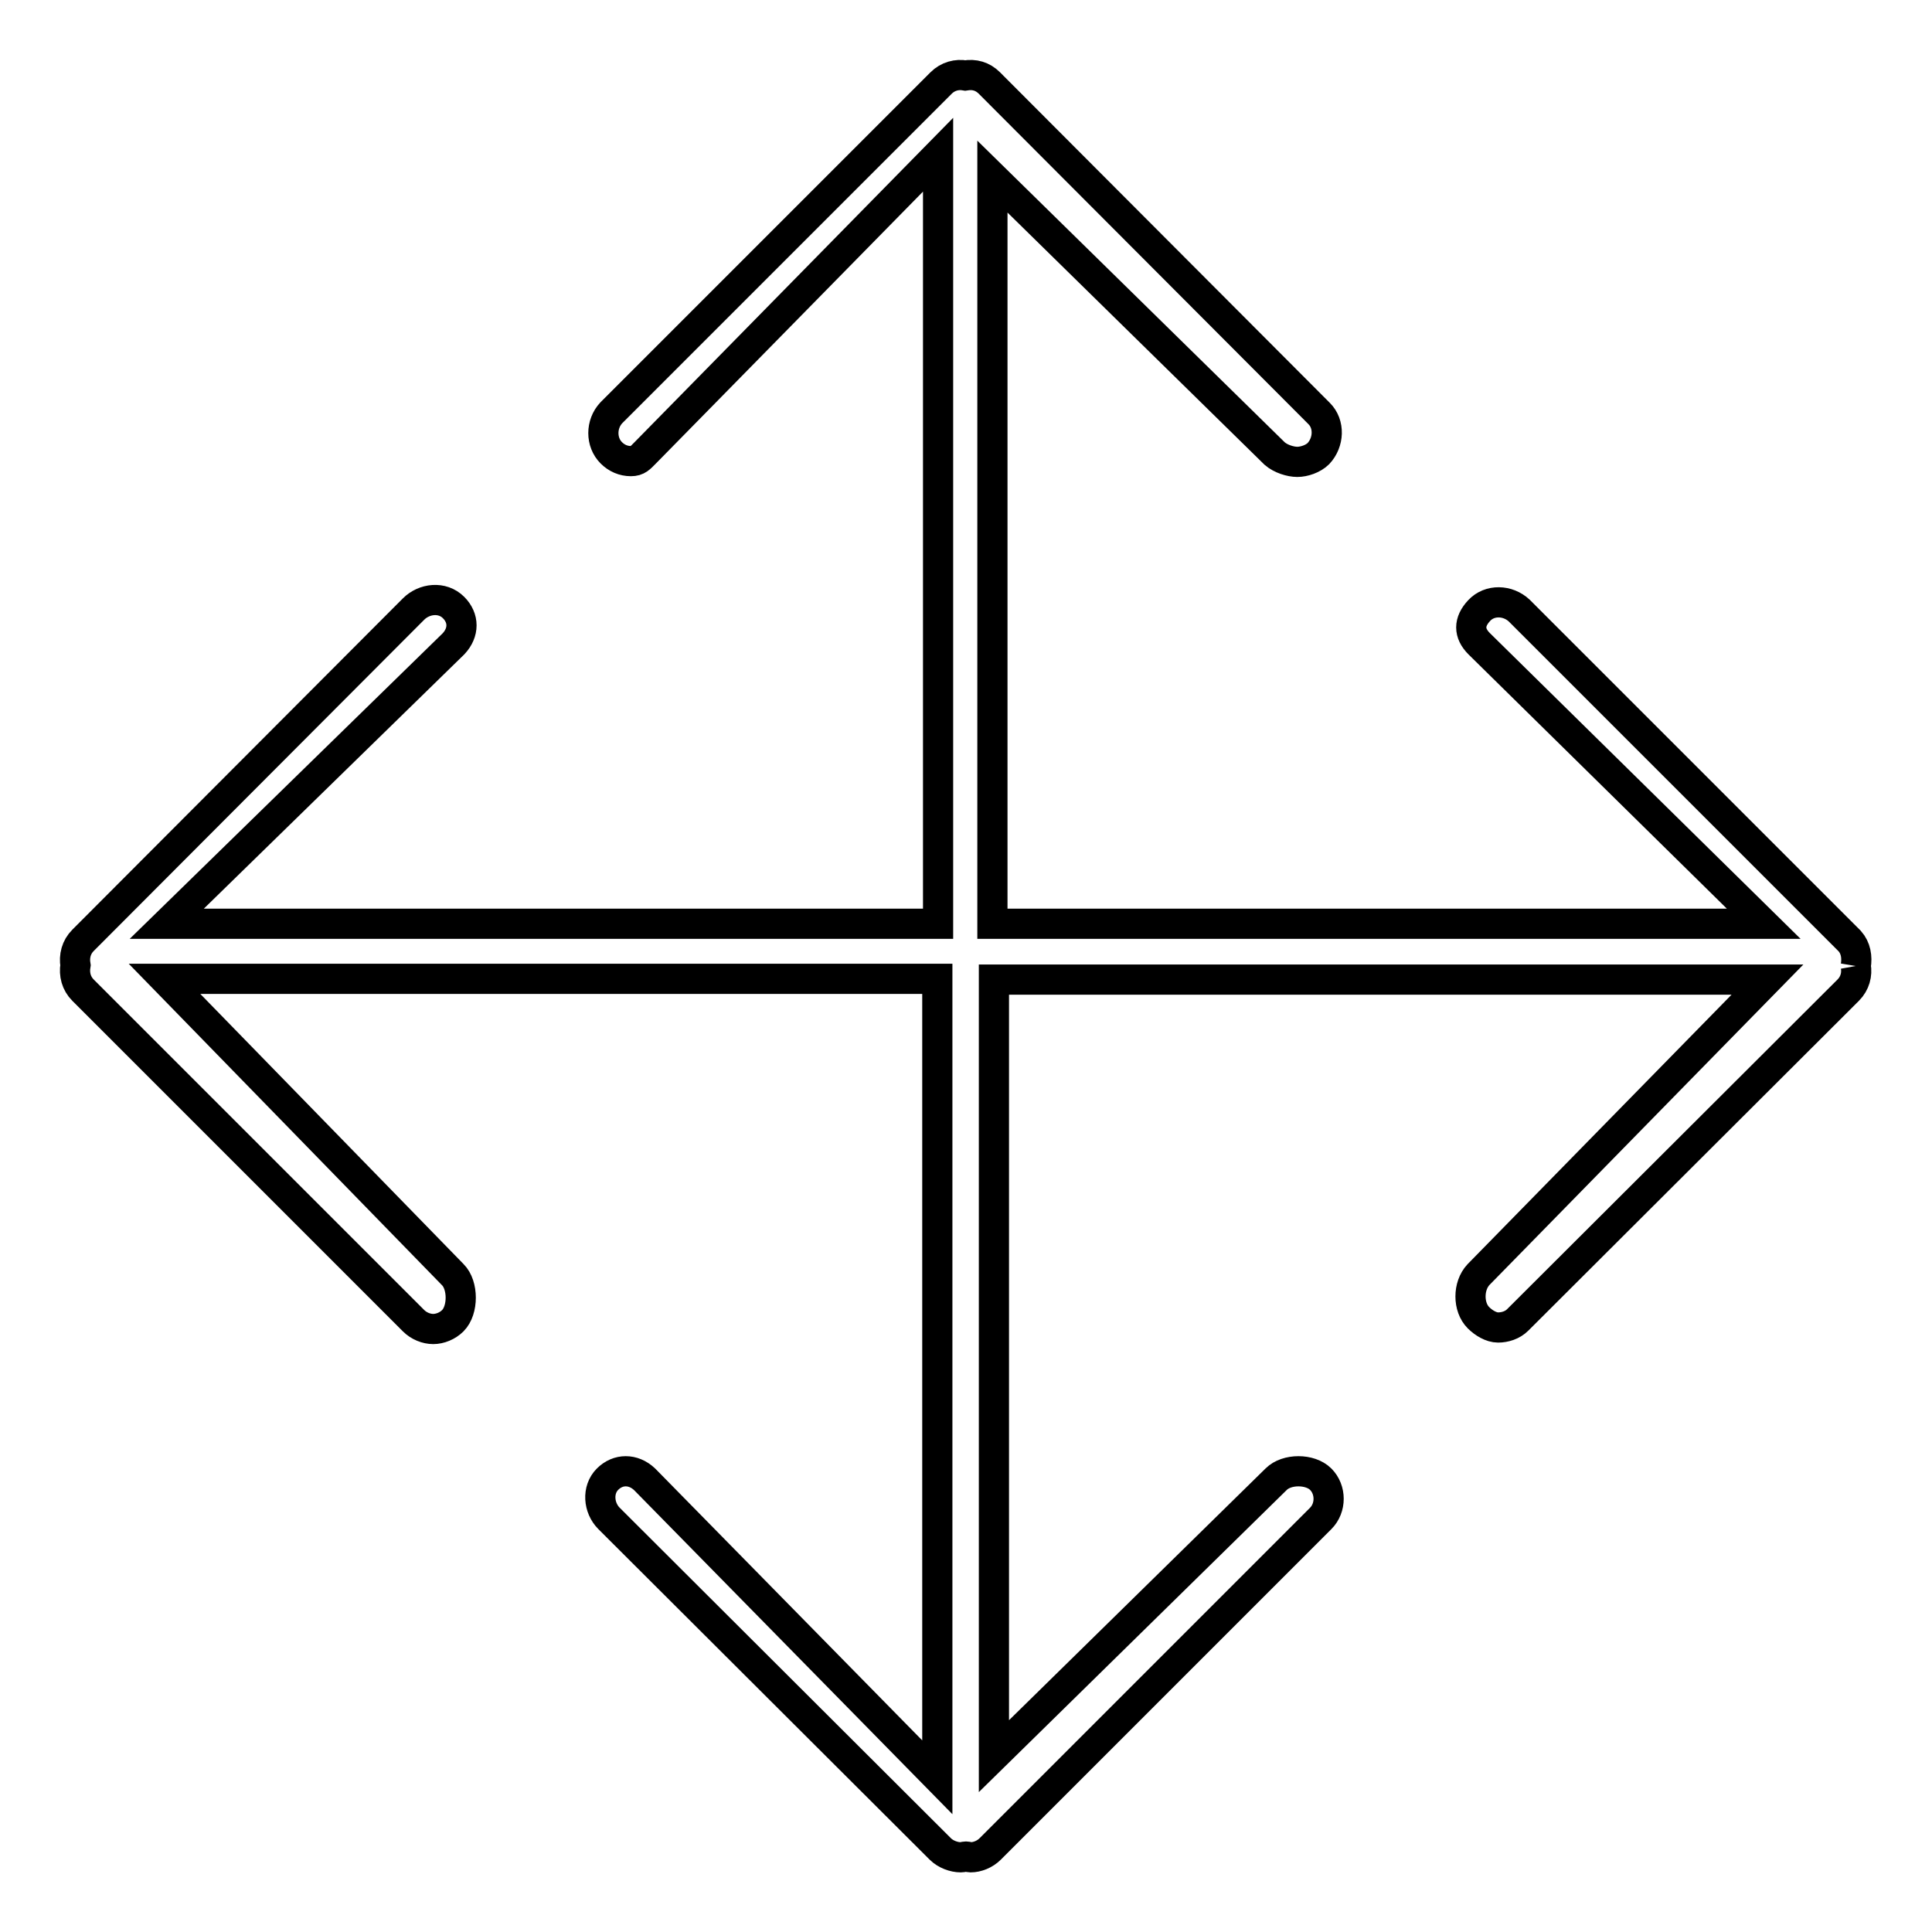
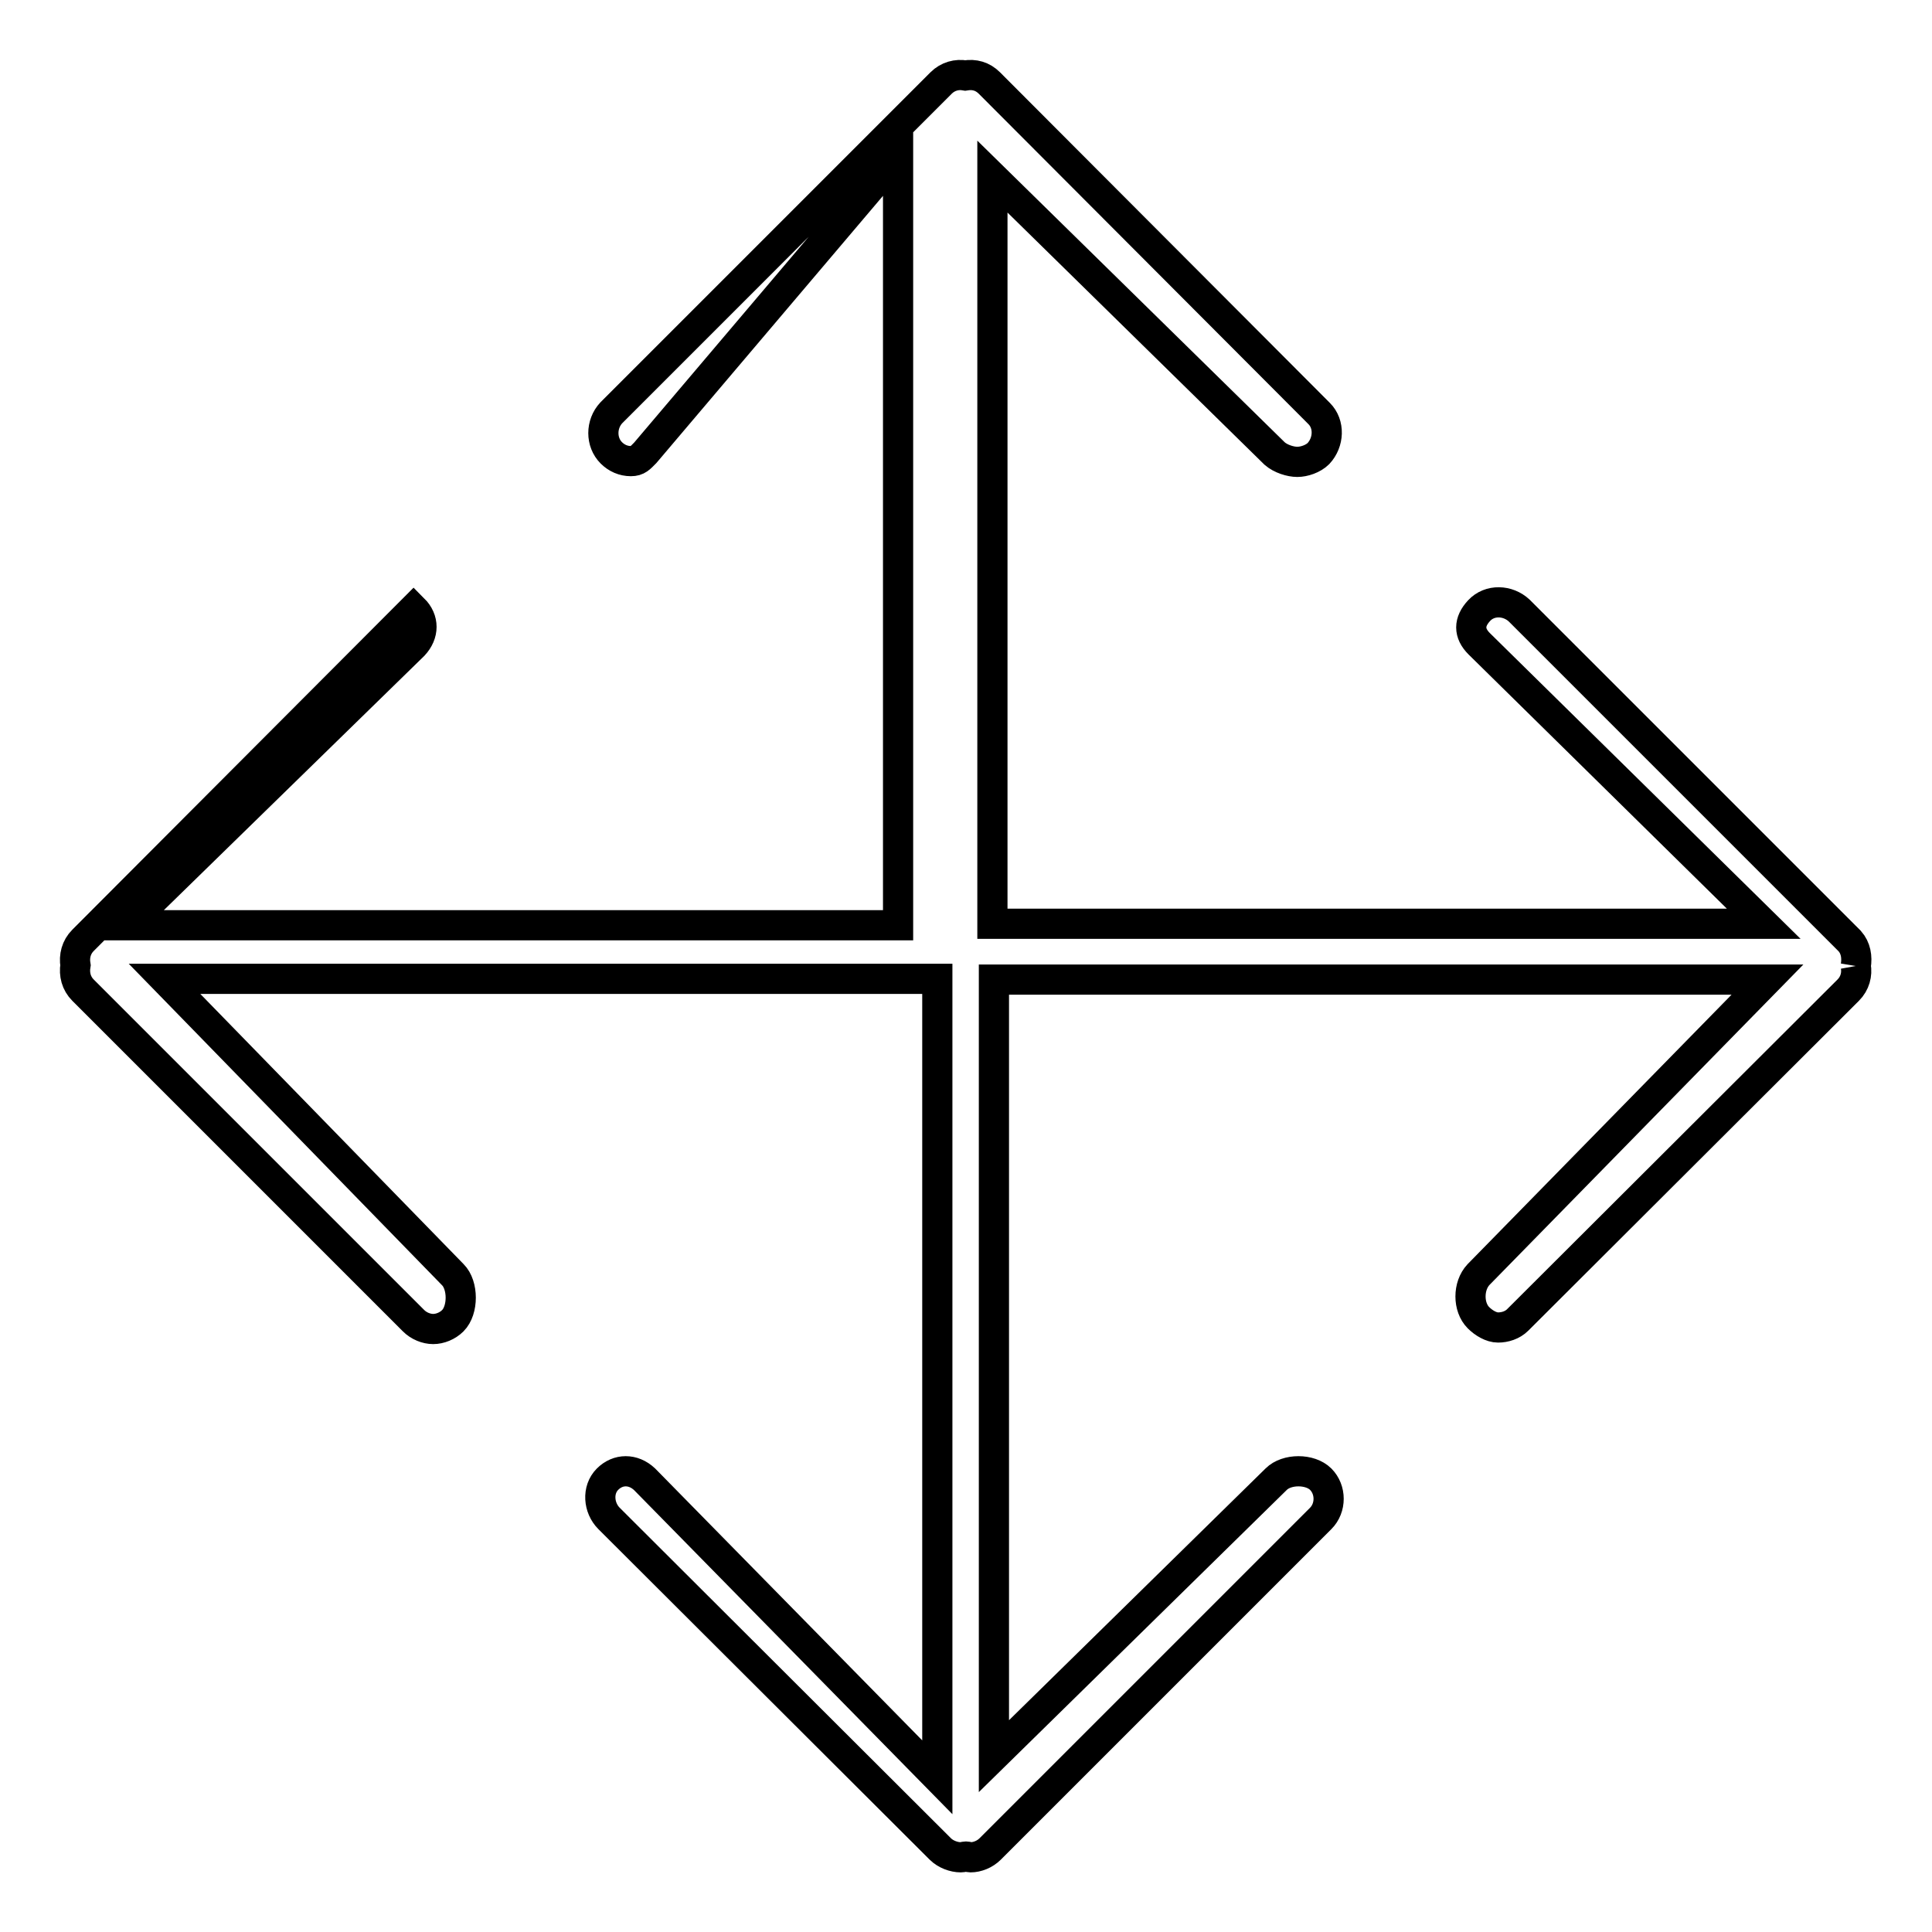
<svg xmlns="http://www.w3.org/2000/svg" version="1.1" x="0px" y="0px" viewBox="0 0 256 256" enable-background="new 0 0 256 256" xml:space="preserve">
  <g>
    <g>
-       <path stroke-width="4" fill-opacity="0" stroke="#000000" d="M245.9,128c0.2,1.1-0.1,2.3-1,3.2l-43.8,43.7c-0.7,0.7-1.7,1-2.6,1c-0.9,0-1.9-0.6-2.6-1.3c-1.4-1.4-1.4-4.2,0-5.7l38.3-39.1H131.7v102.9l37.4-36.7c1.4-1.4,4.5-1.4,5.9,0c1.4,1.4,1.4,3.8,0,5.2L131.2,245c-0.7,0.7-1.7,1.1-2.6,1.1c-0.2,0-0.4-0.1-0.6-0.1c-0.2,0-0.4,0.1-0.7,0.1c-0.9,0-2-0.4-2.7-1.1l-43.9-43.8c-1.4-1.4-1.6-3.8-0.2-5.2c1.4-1.4,3.4-1.4,4.9,0l38.8,39.5V129.7H21.8L60,168.9c1.4,1.4,1.4,4.7,0,6.1c-0.7,0.7-1.7,1.1-2.6,1.1c-0.9,0-1.9-0.4-2.6-1.1L11,131.2c-0.9-0.9-1.2-2.1-1-3.3c-0.2-1.2,0.1-2.4,1-3.3l43.8-43.9c1.4-1.4,3.8-1.7,5.3-0.2c1.4,1.4,1.4,3.3,0,4.8l-38,37.1h102.2V20.5L85.5,60c-0.7,0.7-1,1.1-1.9,1.1c-1,0-1.9-0.4-2.6-1.1c-1.4-1.4-1.4-3.8,0-5.3L124.7,11c0.9-0.9,2.1-1.2,3.2-1c1.2-0.2,2.3,0.1,3.2,1l43.7,43.8c1.4,1.4,1.3,3.8-0.1,5.3c-0.7,0.7-1.9,1.1-2.8,1.1c-0.9,0-2.2-0.4-3-1.1l-37.4-36.7v99h102.2L196,85.3c-1.4-1.4-1.4-2.9,0-4.4s3.8-1.4,5.3,0l43.8,43.8C245.9,125.6,246.1,126.8,245.9,128" />
+       <path stroke-width="4" fill-opacity="0" stroke="#000000" d="M245.9,128c0.2,1.1-0.1,2.3-1,3.2l-43.8,43.7c-0.7,0.7-1.7,1-2.6,1c-0.9,0-1.9-0.6-2.6-1.3c-1.4-1.4-1.4-4.2,0-5.7l38.3-39.1H131.7v102.9l37.4-36.7c1.4-1.4,4.5-1.4,5.9,0c1.4,1.4,1.4,3.8,0,5.2L131.2,245c-0.7,0.7-1.7,1.1-2.6,1.1c-0.2,0-0.4-0.1-0.6-0.1c-0.2,0-0.4,0.1-0.7,0.1c-0.9,0-2-0.4-2.7-1.1l-43.9-43.8c-1.4-1.4-1.6-3.8-0.2-5.2c1.4-1.4,3.4-1.4,4.9,0l38.8,39.5V129.7H21.8L60,168.9c1.4,1.4,1.4,4.7,0,6.1c-0.7,0.7-1.7,1.1-2.6,1.1c-0.9,0-1.9-0.4-2.6-1.1L11,131.2c-0.9-0.9-1.2-2.1-1-3.3c-0.2-1.2,0.1-2.4,1-3.3l43.8-43.9c1.4,1.4,1.4,3.3,0,4.8l-38,37.1h102.2V20.5L85.5,60c-0.7,0.7-1,1.1-1.9,1.1c-1,0-1.9-0.4-2.6-1.1c-1.4-1.4-1.4-3.8,0-5.3L124.7,11c0.9-0.9,2.1-1.2,3.2-1c1.2-0.2,2.3,0.1,3.2,1l43.7,43.8c1.4,1.4,1.3,3.8-0.1,5.3c-0.7,0.7-1.9,1.1-2.8,1.1c-0.9,0-2.2-0.4-3-1.1l-37.4-36.7v99h102.2L196,85.3c-1.4-1.4-1.4-2.9,0-4.4s3.8-1.4,5.3,0l43.8,43.8C245.9,125.6,246.1,126.8,245.9,128" />
    </g>
  </g>
</svg>